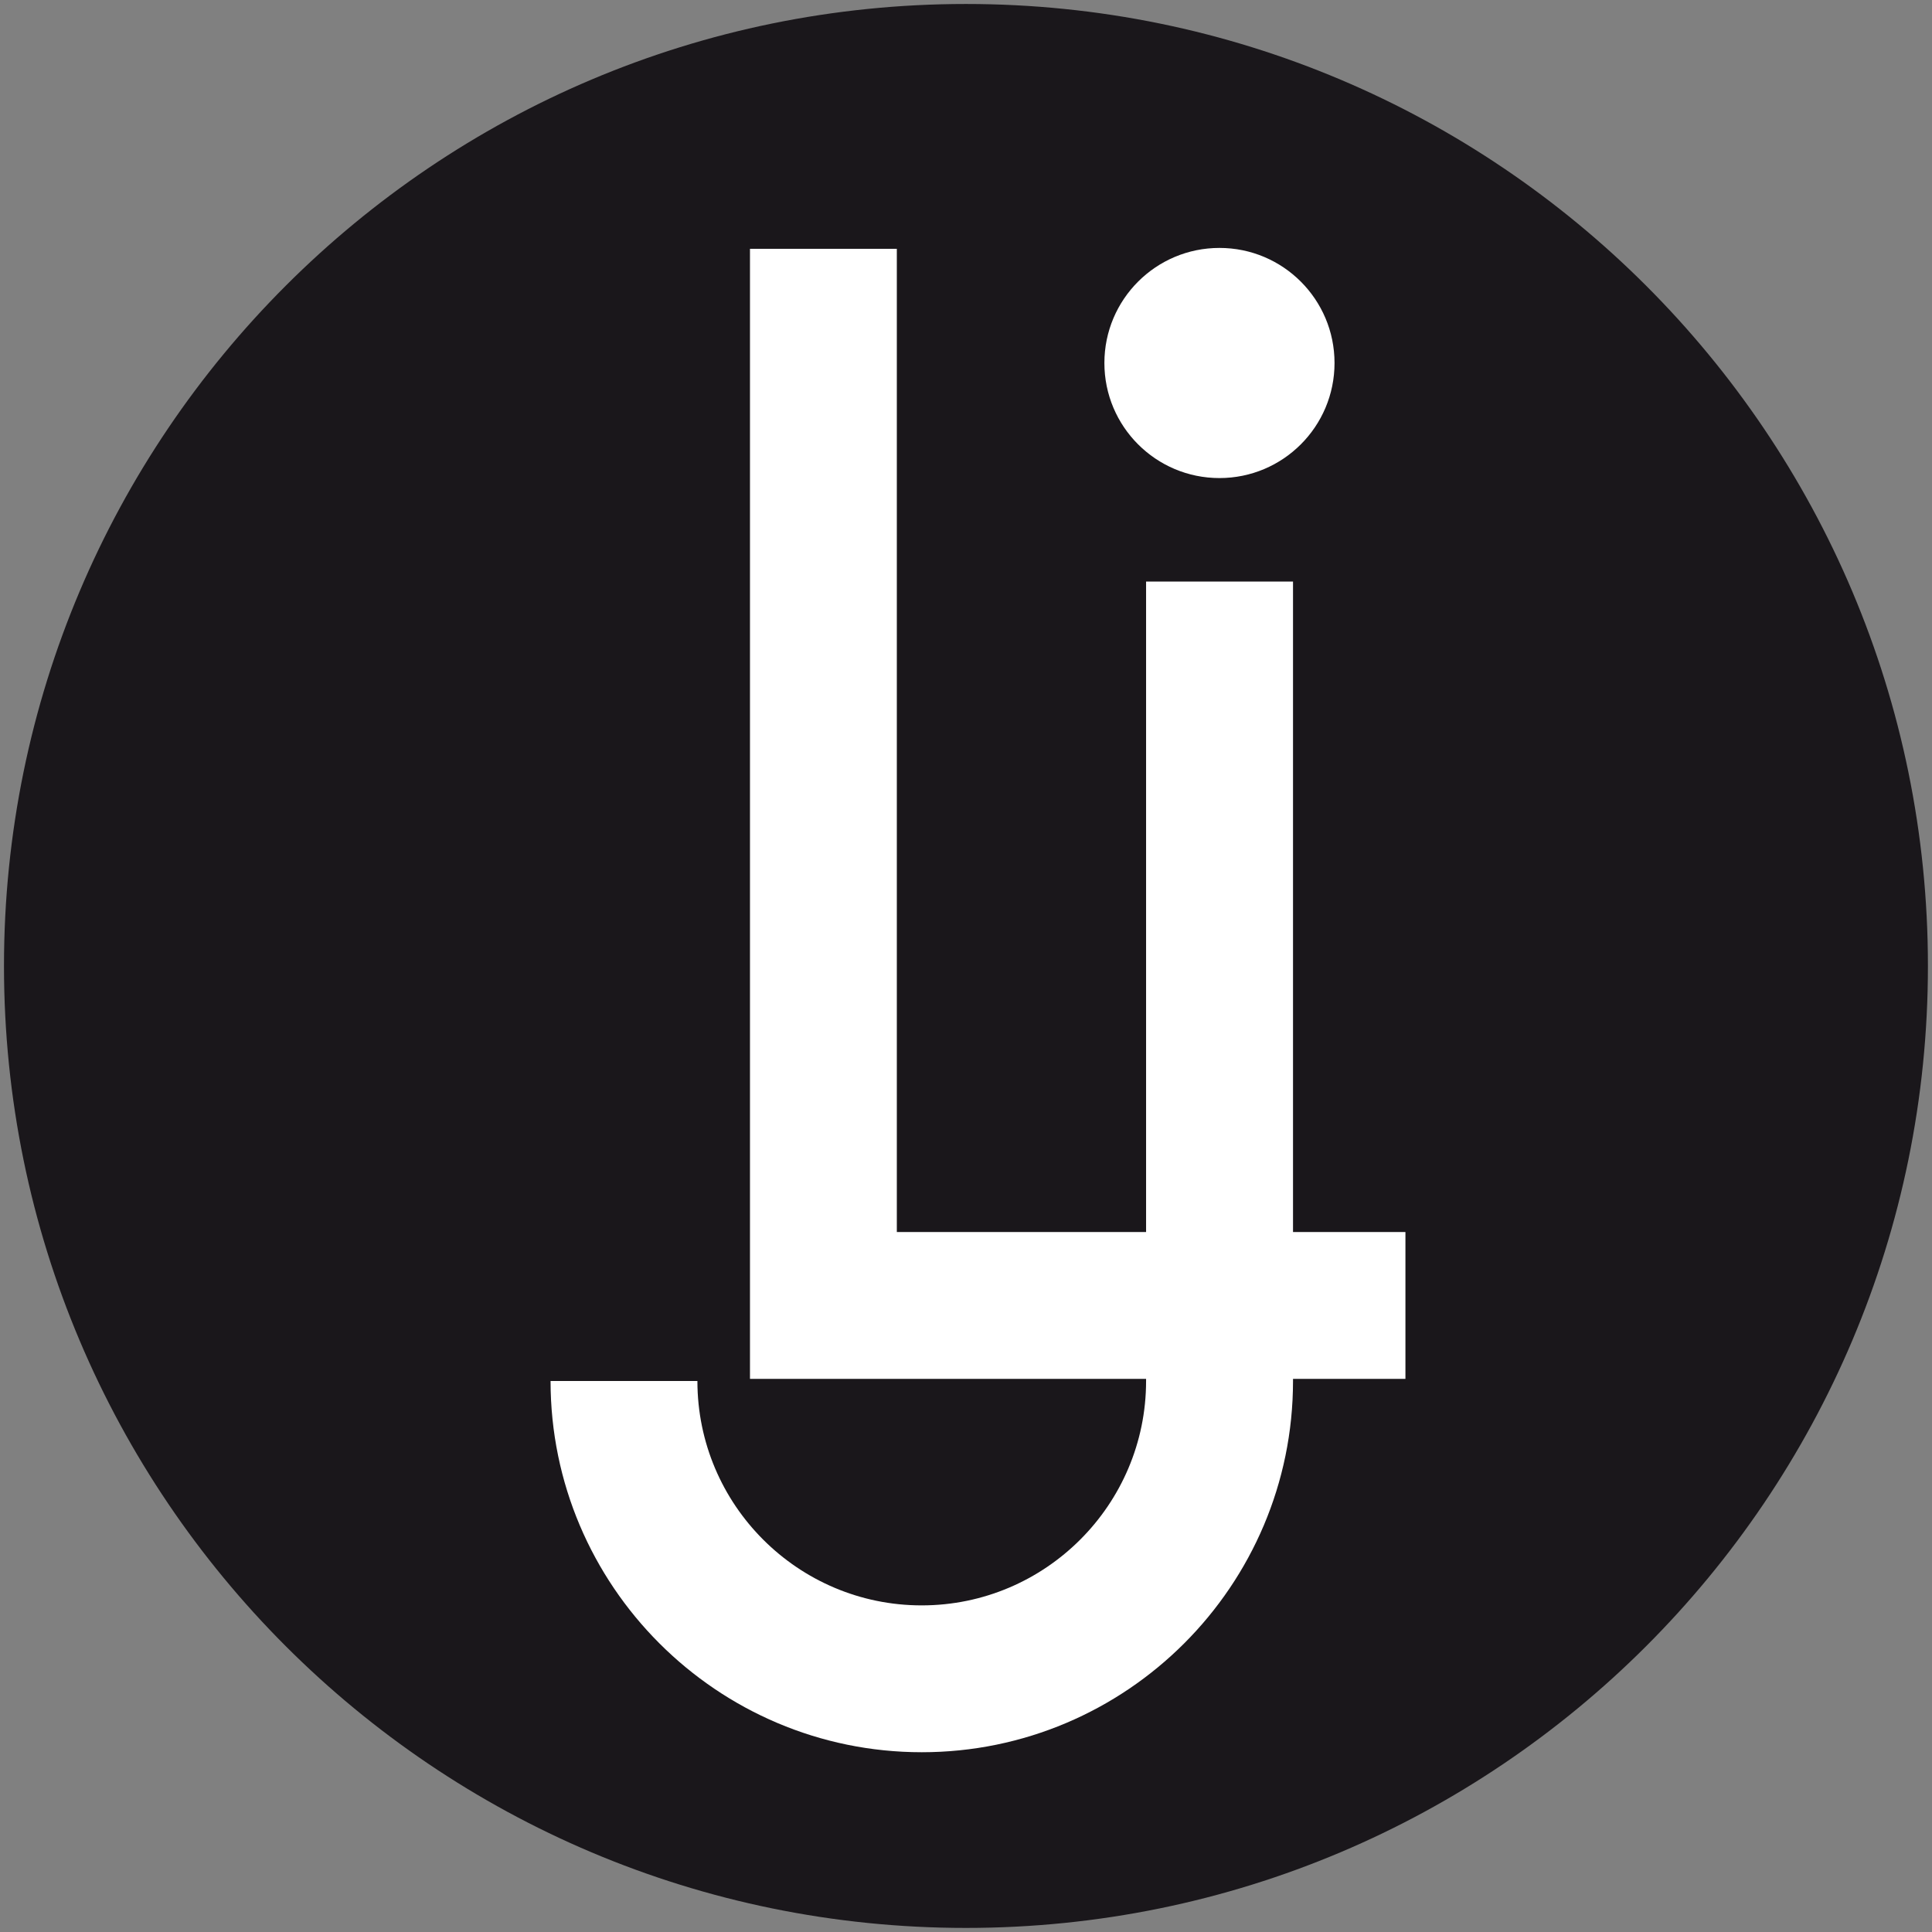
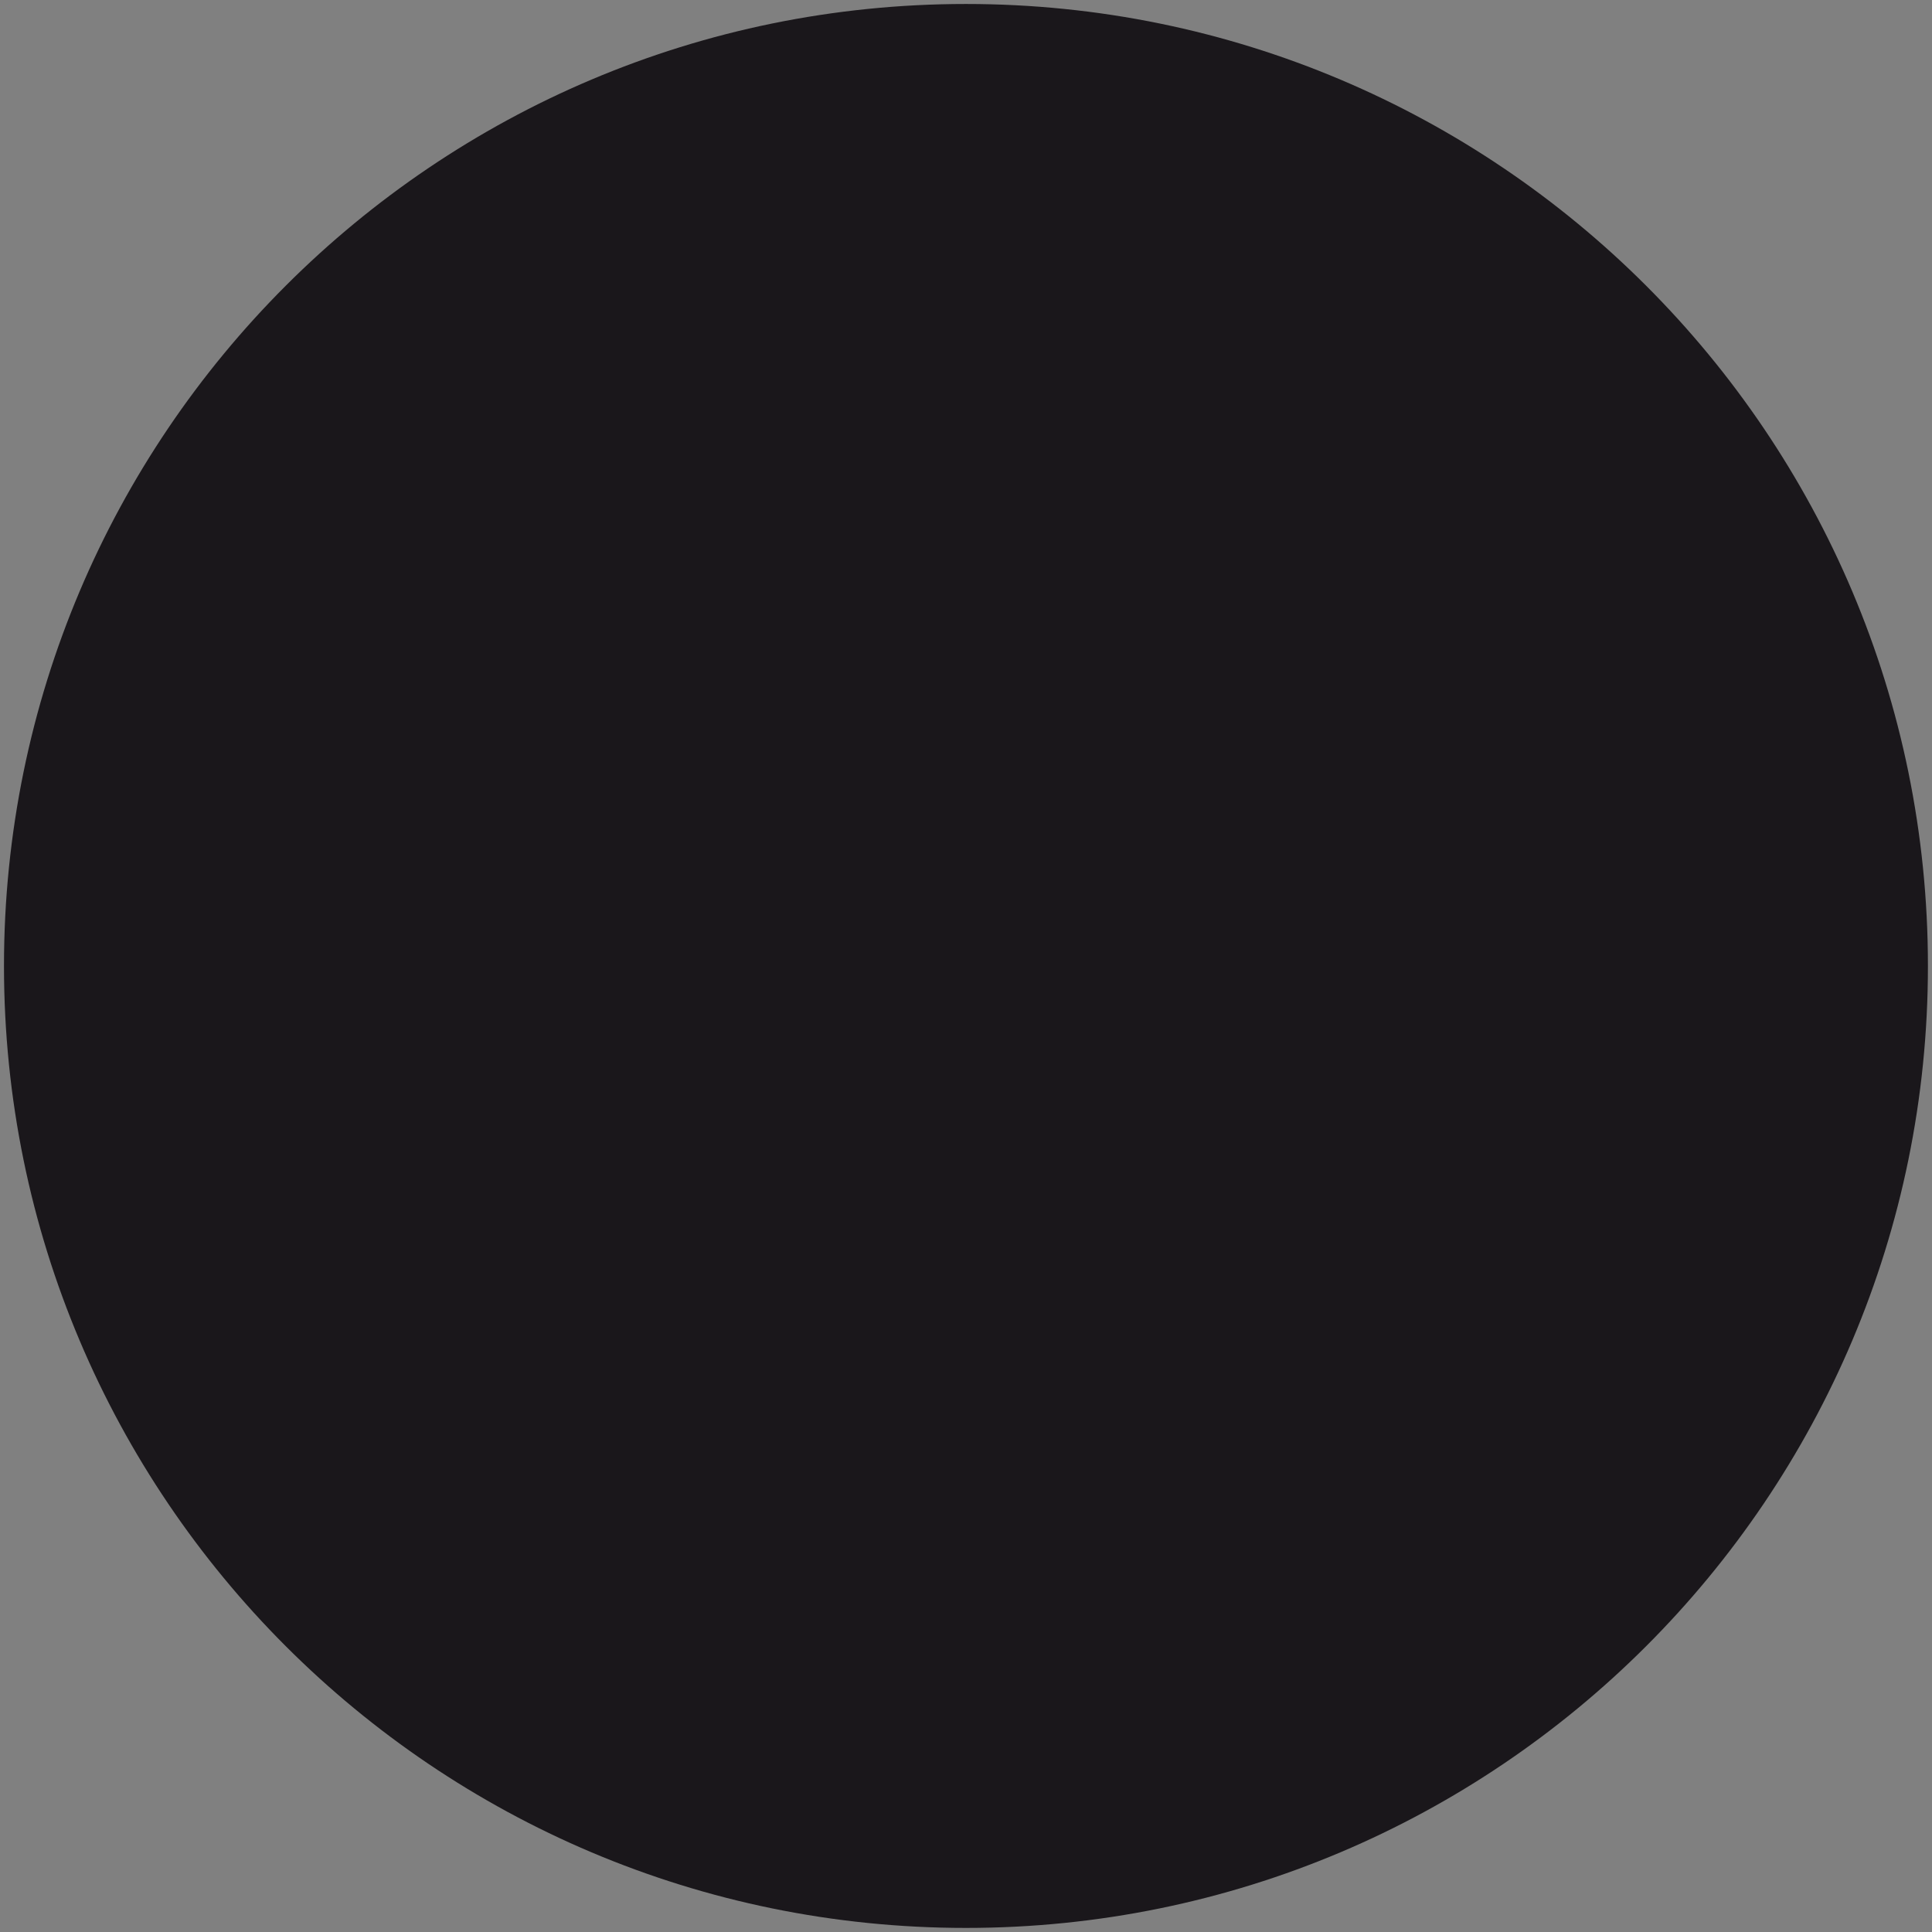
<svg xmlns="http://www.w3.org/2000/svg" data-bbox="0.45 0.45 217.36 217.36" viewBox="0 0 218.27 218.27" data-type="color">
  <rect x="0" y="0" width="218.27" height="218.27" fill="#808080" stroke="none" />
  <g>
    <path fill="#1a171b" d="M217.81 109.13c0 60.022-48.658 108.68-108.68 108.68C49.108 217.81.45 169.152.45 109.13.45 49.108 49.108.45 109.13.45c60.022 0 108.68 48.658 108.68 108.68z" data-color="1" />
-     <path fill="#ffffff" d="M101.32 139.19V28.11H84.73v127.67h74.05v-16.59h-57.46z" data-color="2" />
-     <path fill="#ffffff" d="M150.77 41.01c0 7.18-5.82 13-13 13s-13-5.82-13-13 5.82-13 13-13 13 5.82 13 13z" data-color="2" />
-     <path d="M129.48 65.7v90.32c0 13.97-11.37 25.35-25.35 25.35S78.79 170 78.79 156.02H62.2c0 23.12 18.81 41.94 41.94 41.94s41.94-18.81 41.94-41.94V65.7h-16.6z" fill="#ffffff" data-color="2" />
  </g>
</svg>